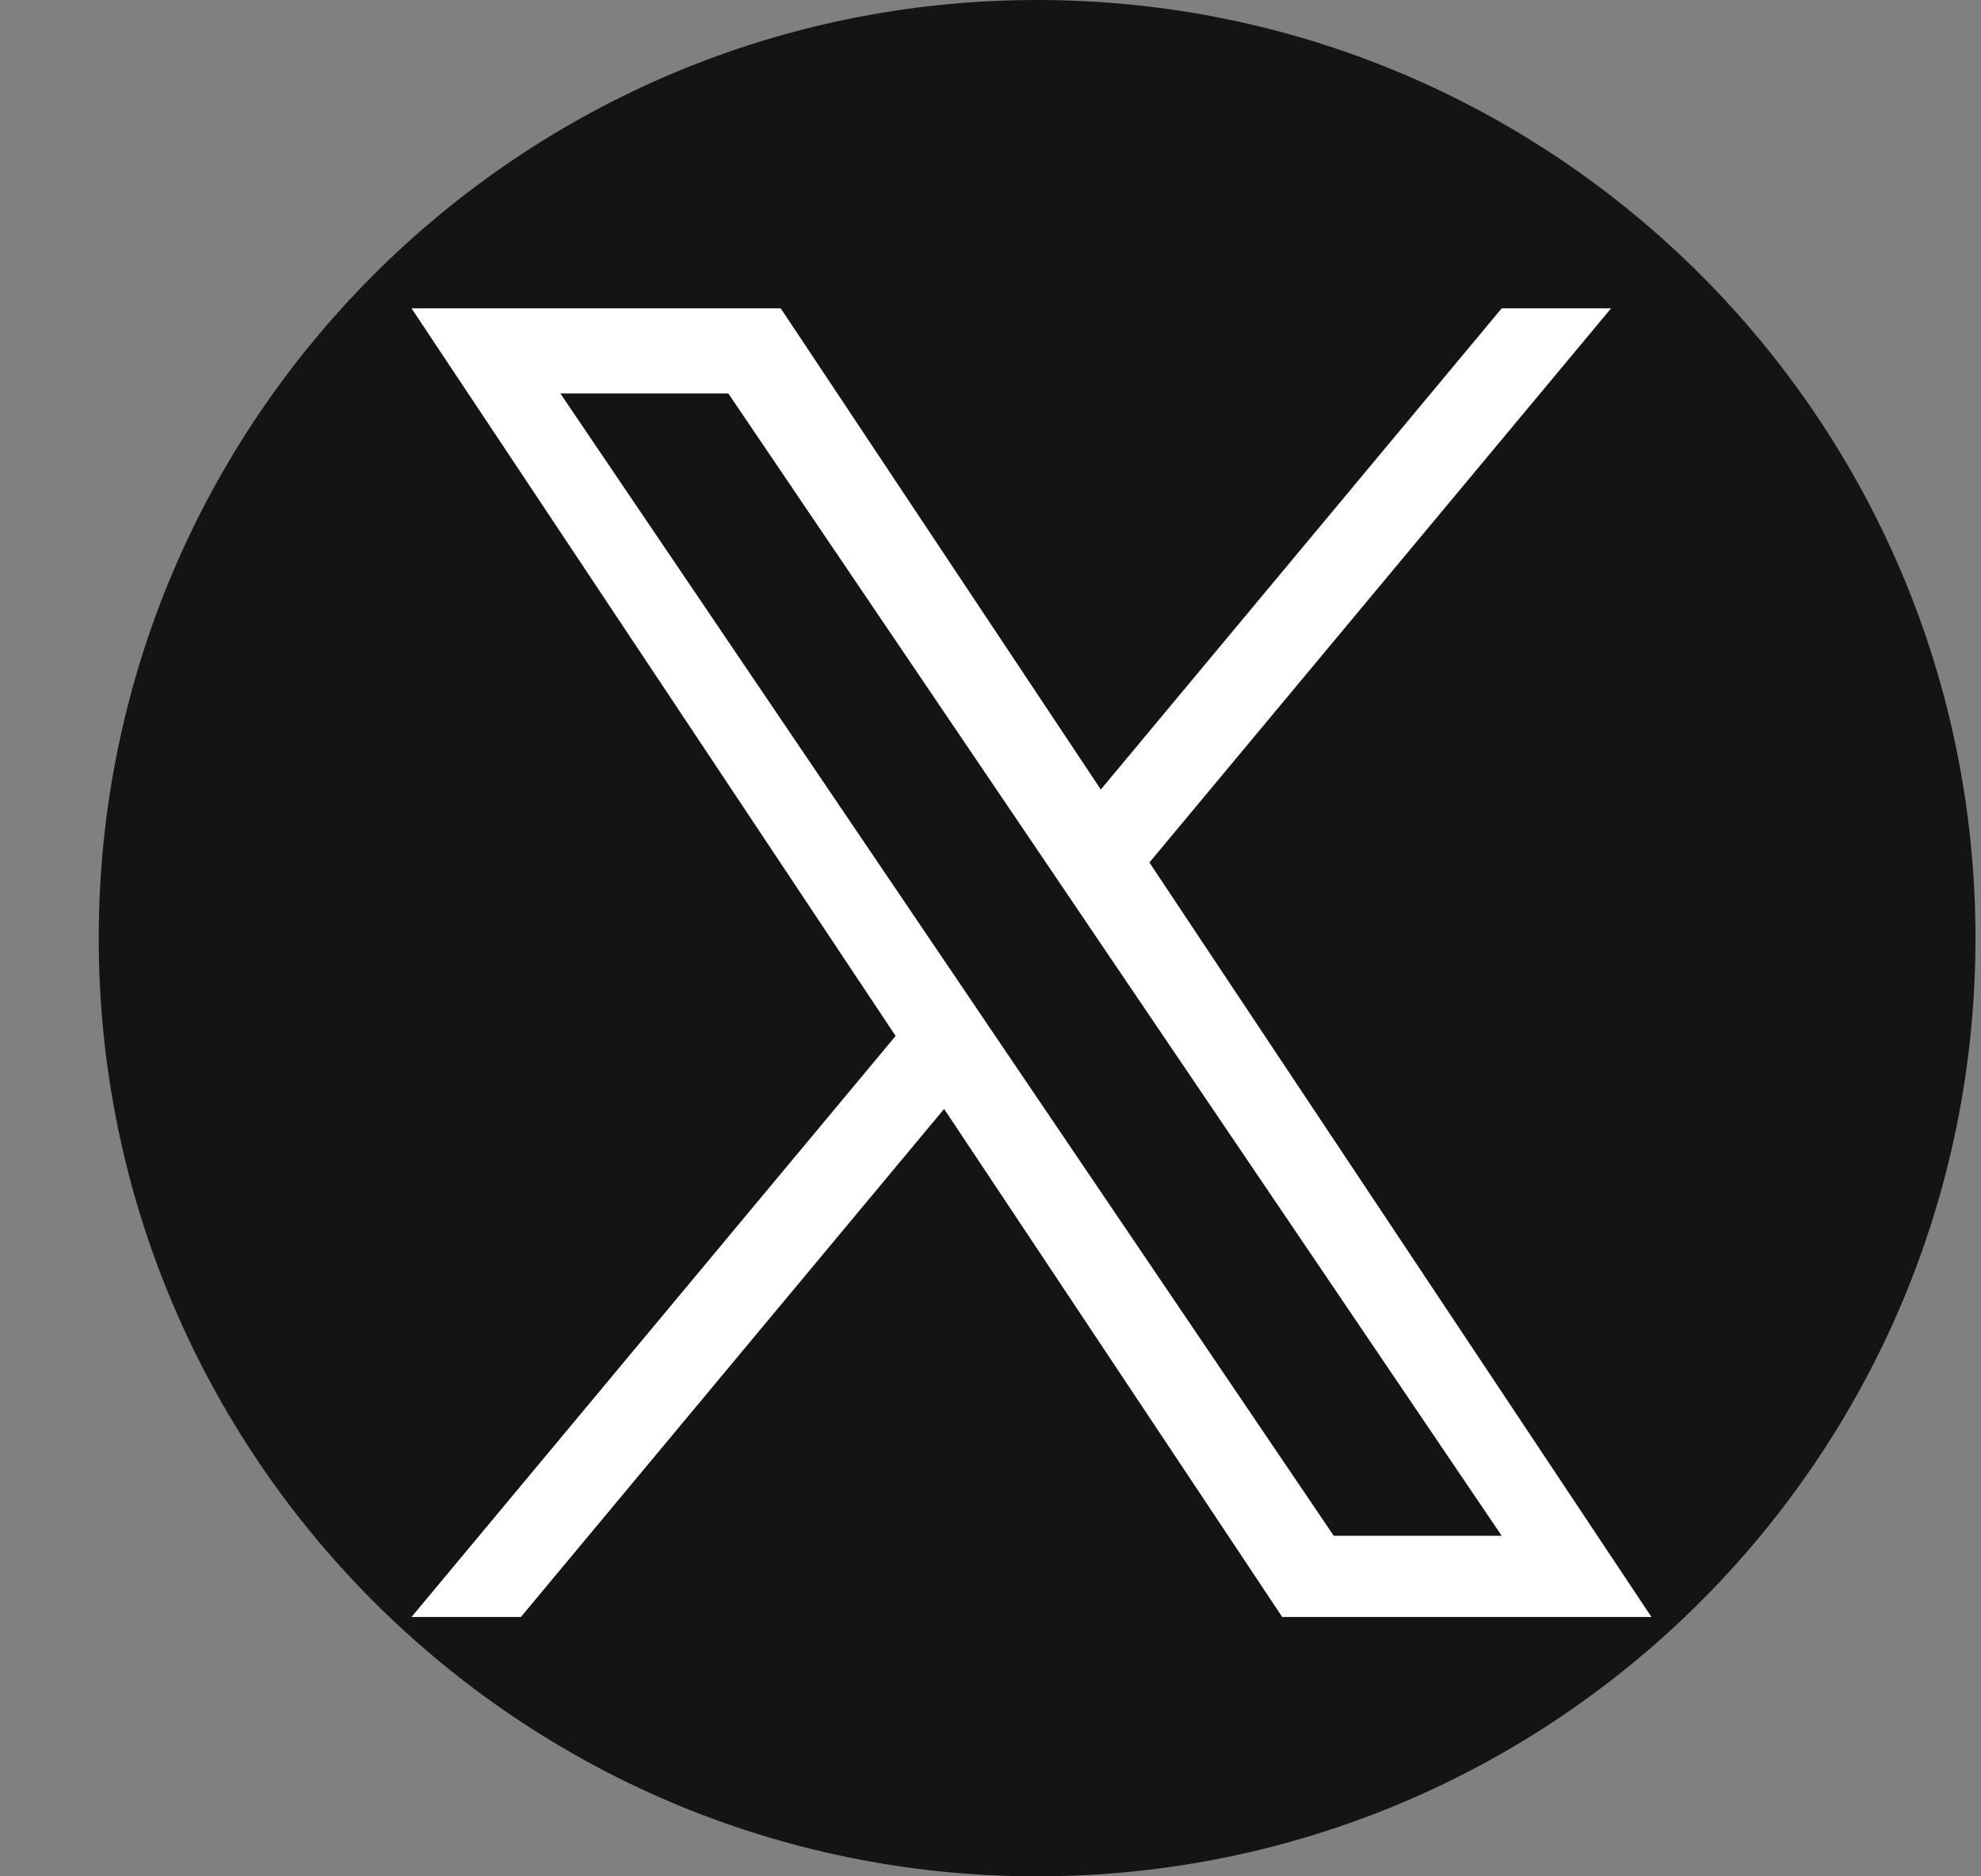
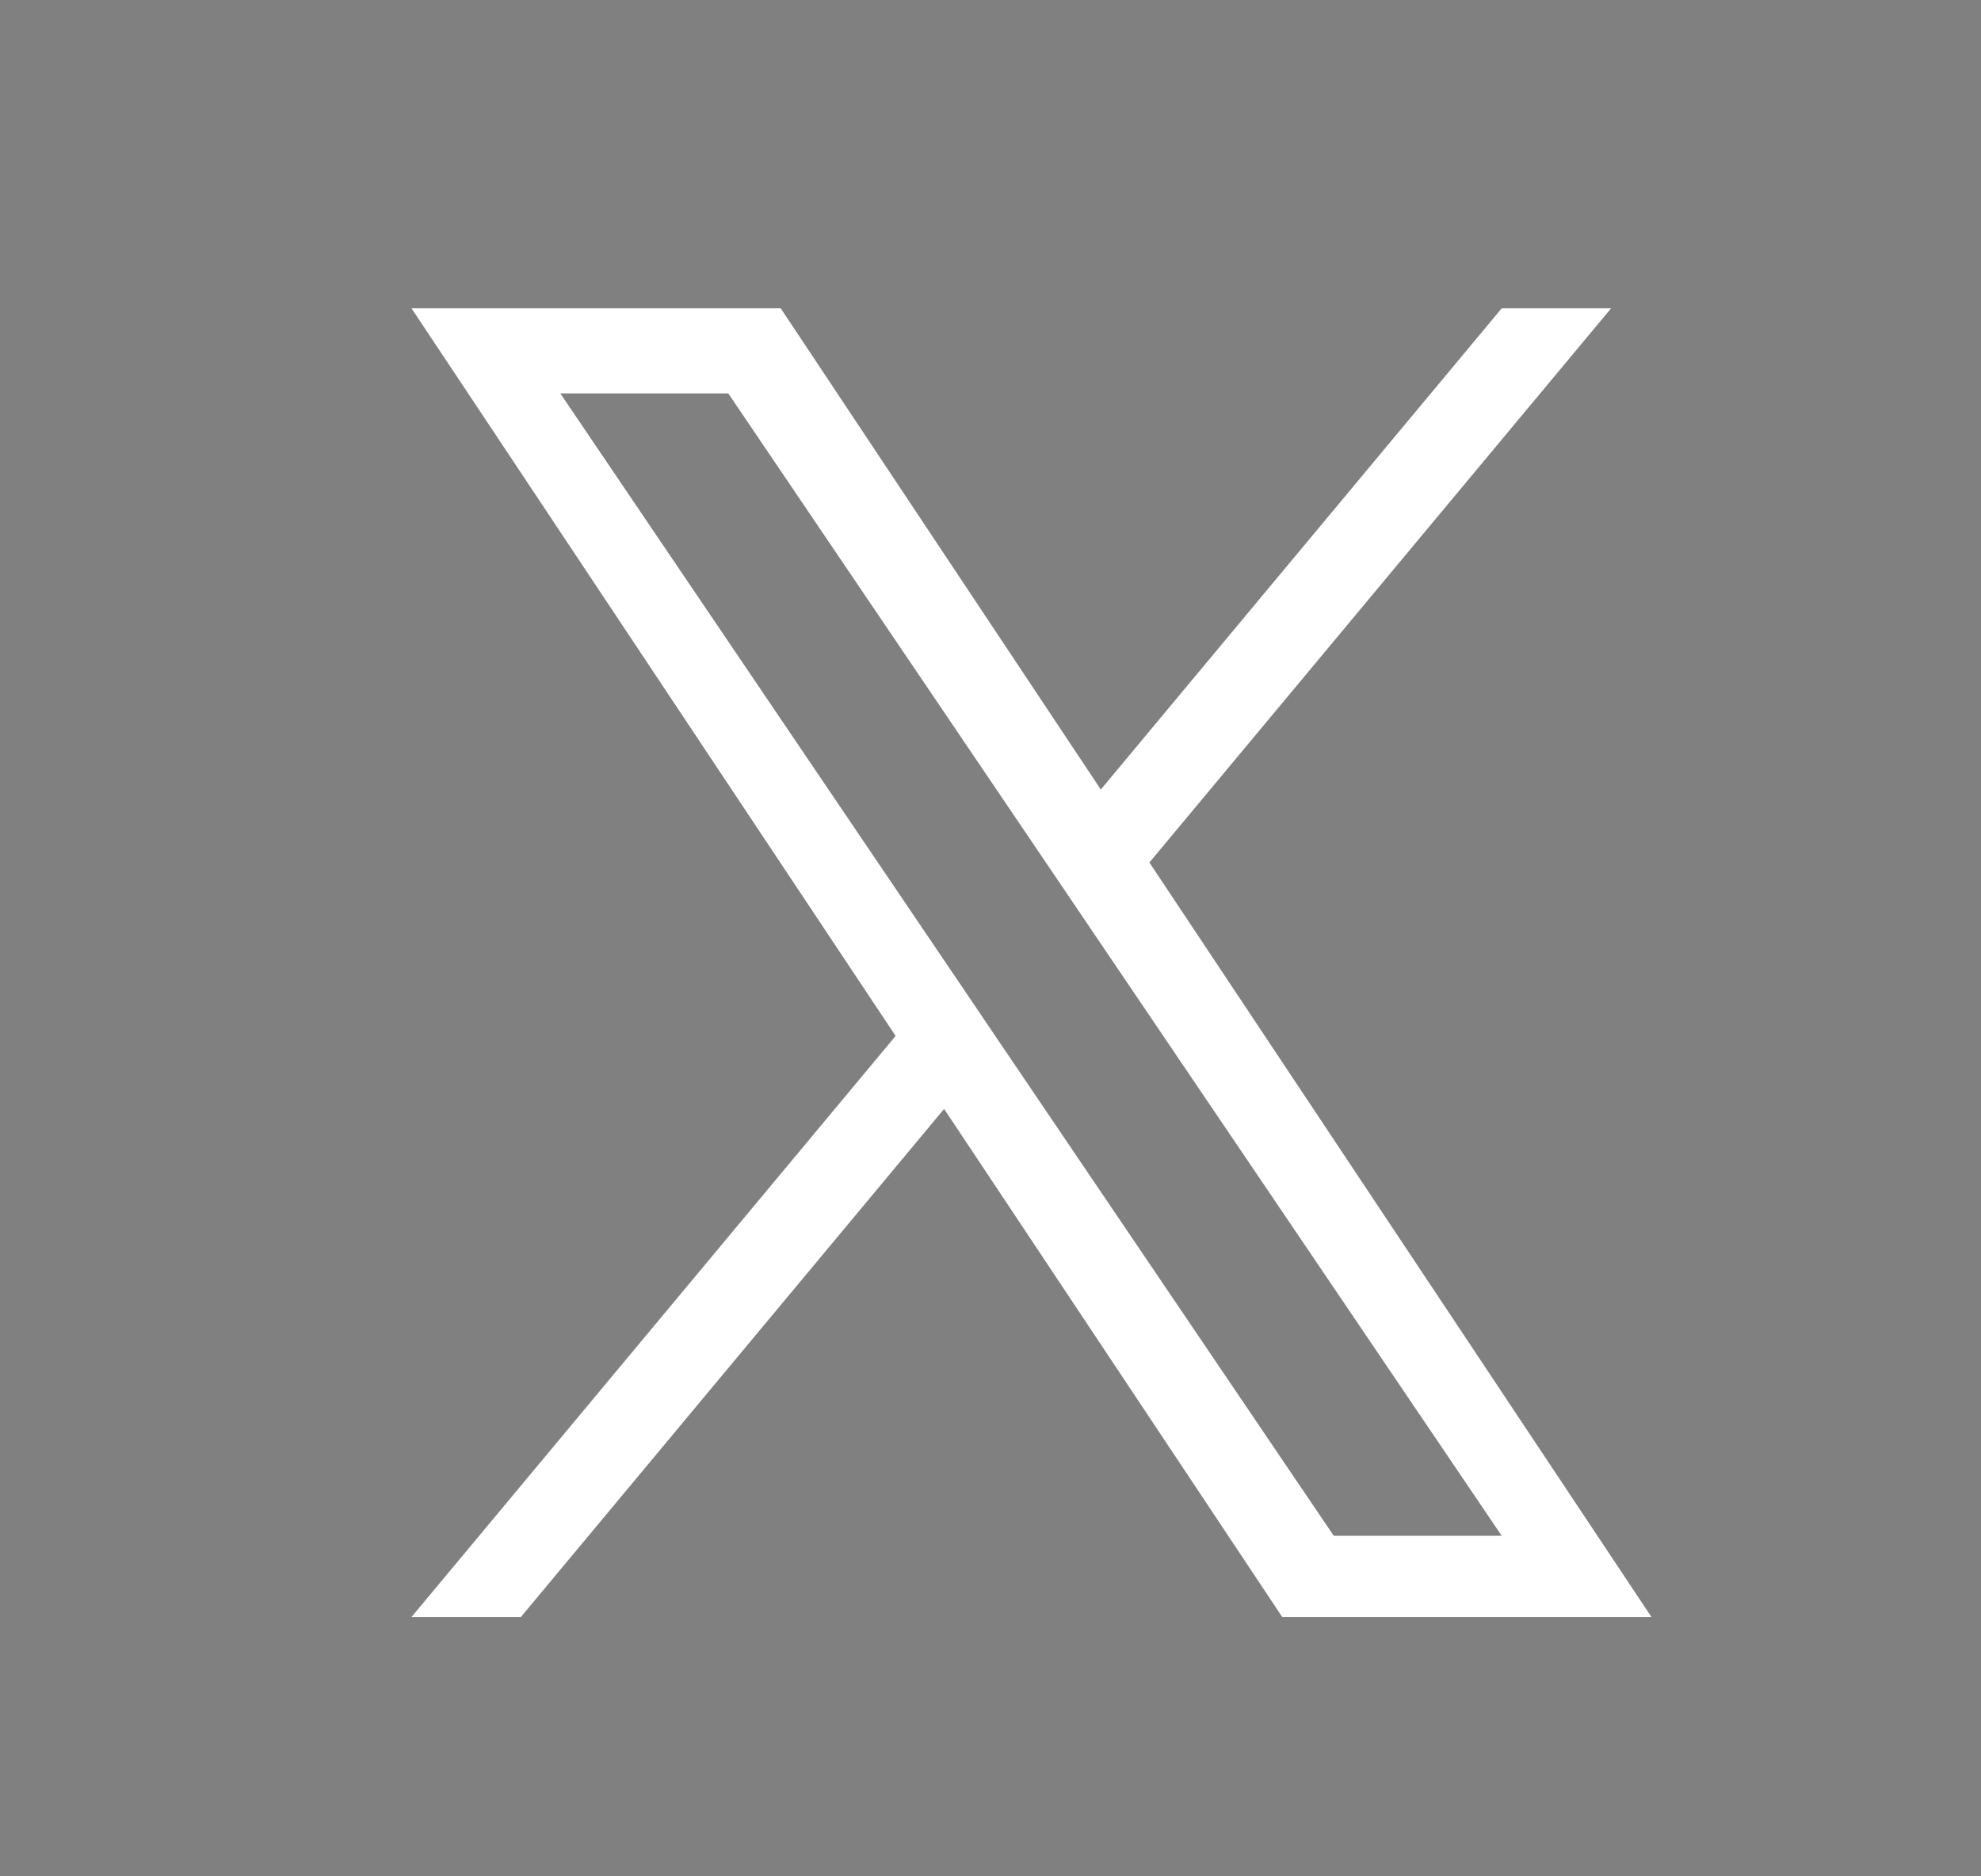
<svg xmlns="http://www.w3.org/2000/svg" width="19" height="18" viewBox="0 0 19 18" fill="none">
  <rect x="0" y="0" width="19" height="18" fill="#808080" stroke="none" />
  <g id="X-social-media-social-network-logo-svgrepo-com 1" clip-path="url(#clip0_3_114329)">
-     <path id="Vector" d="M9.947 0C4.977 0 0.947 4.03 0.947 9C0.947 13.97 4.977 18 9.947 18C14.918 18 18.947 13.97 18.947 9C18.947 4.03 14.918 0 9.947 0Z" fill="#141414" />
    <path id="Vector_2" d="M11.024 8.274L15.452 2.958H14.403L10.558 7.574L7.488 2.958H3.947L8.59 9.938L3.947 15.512H4.996L9.055 10.638L12.298 15.512H15.839L11.024 8.274H11.024ZM9.587 9.999L9.117 9.304L5.374 3.774H6.985L10.006 8.237L10.476 8.932L14.403 14.733H12.792L9.587 9.999V9.999Z" fill="white" />
  </g>
  <defs>
    <clipPath id="clip0_3_114329">
      <rect width="18" height="18" fill="white" transform="translate(0.947)" />
    </clipPath>
  </defs>
</svg>